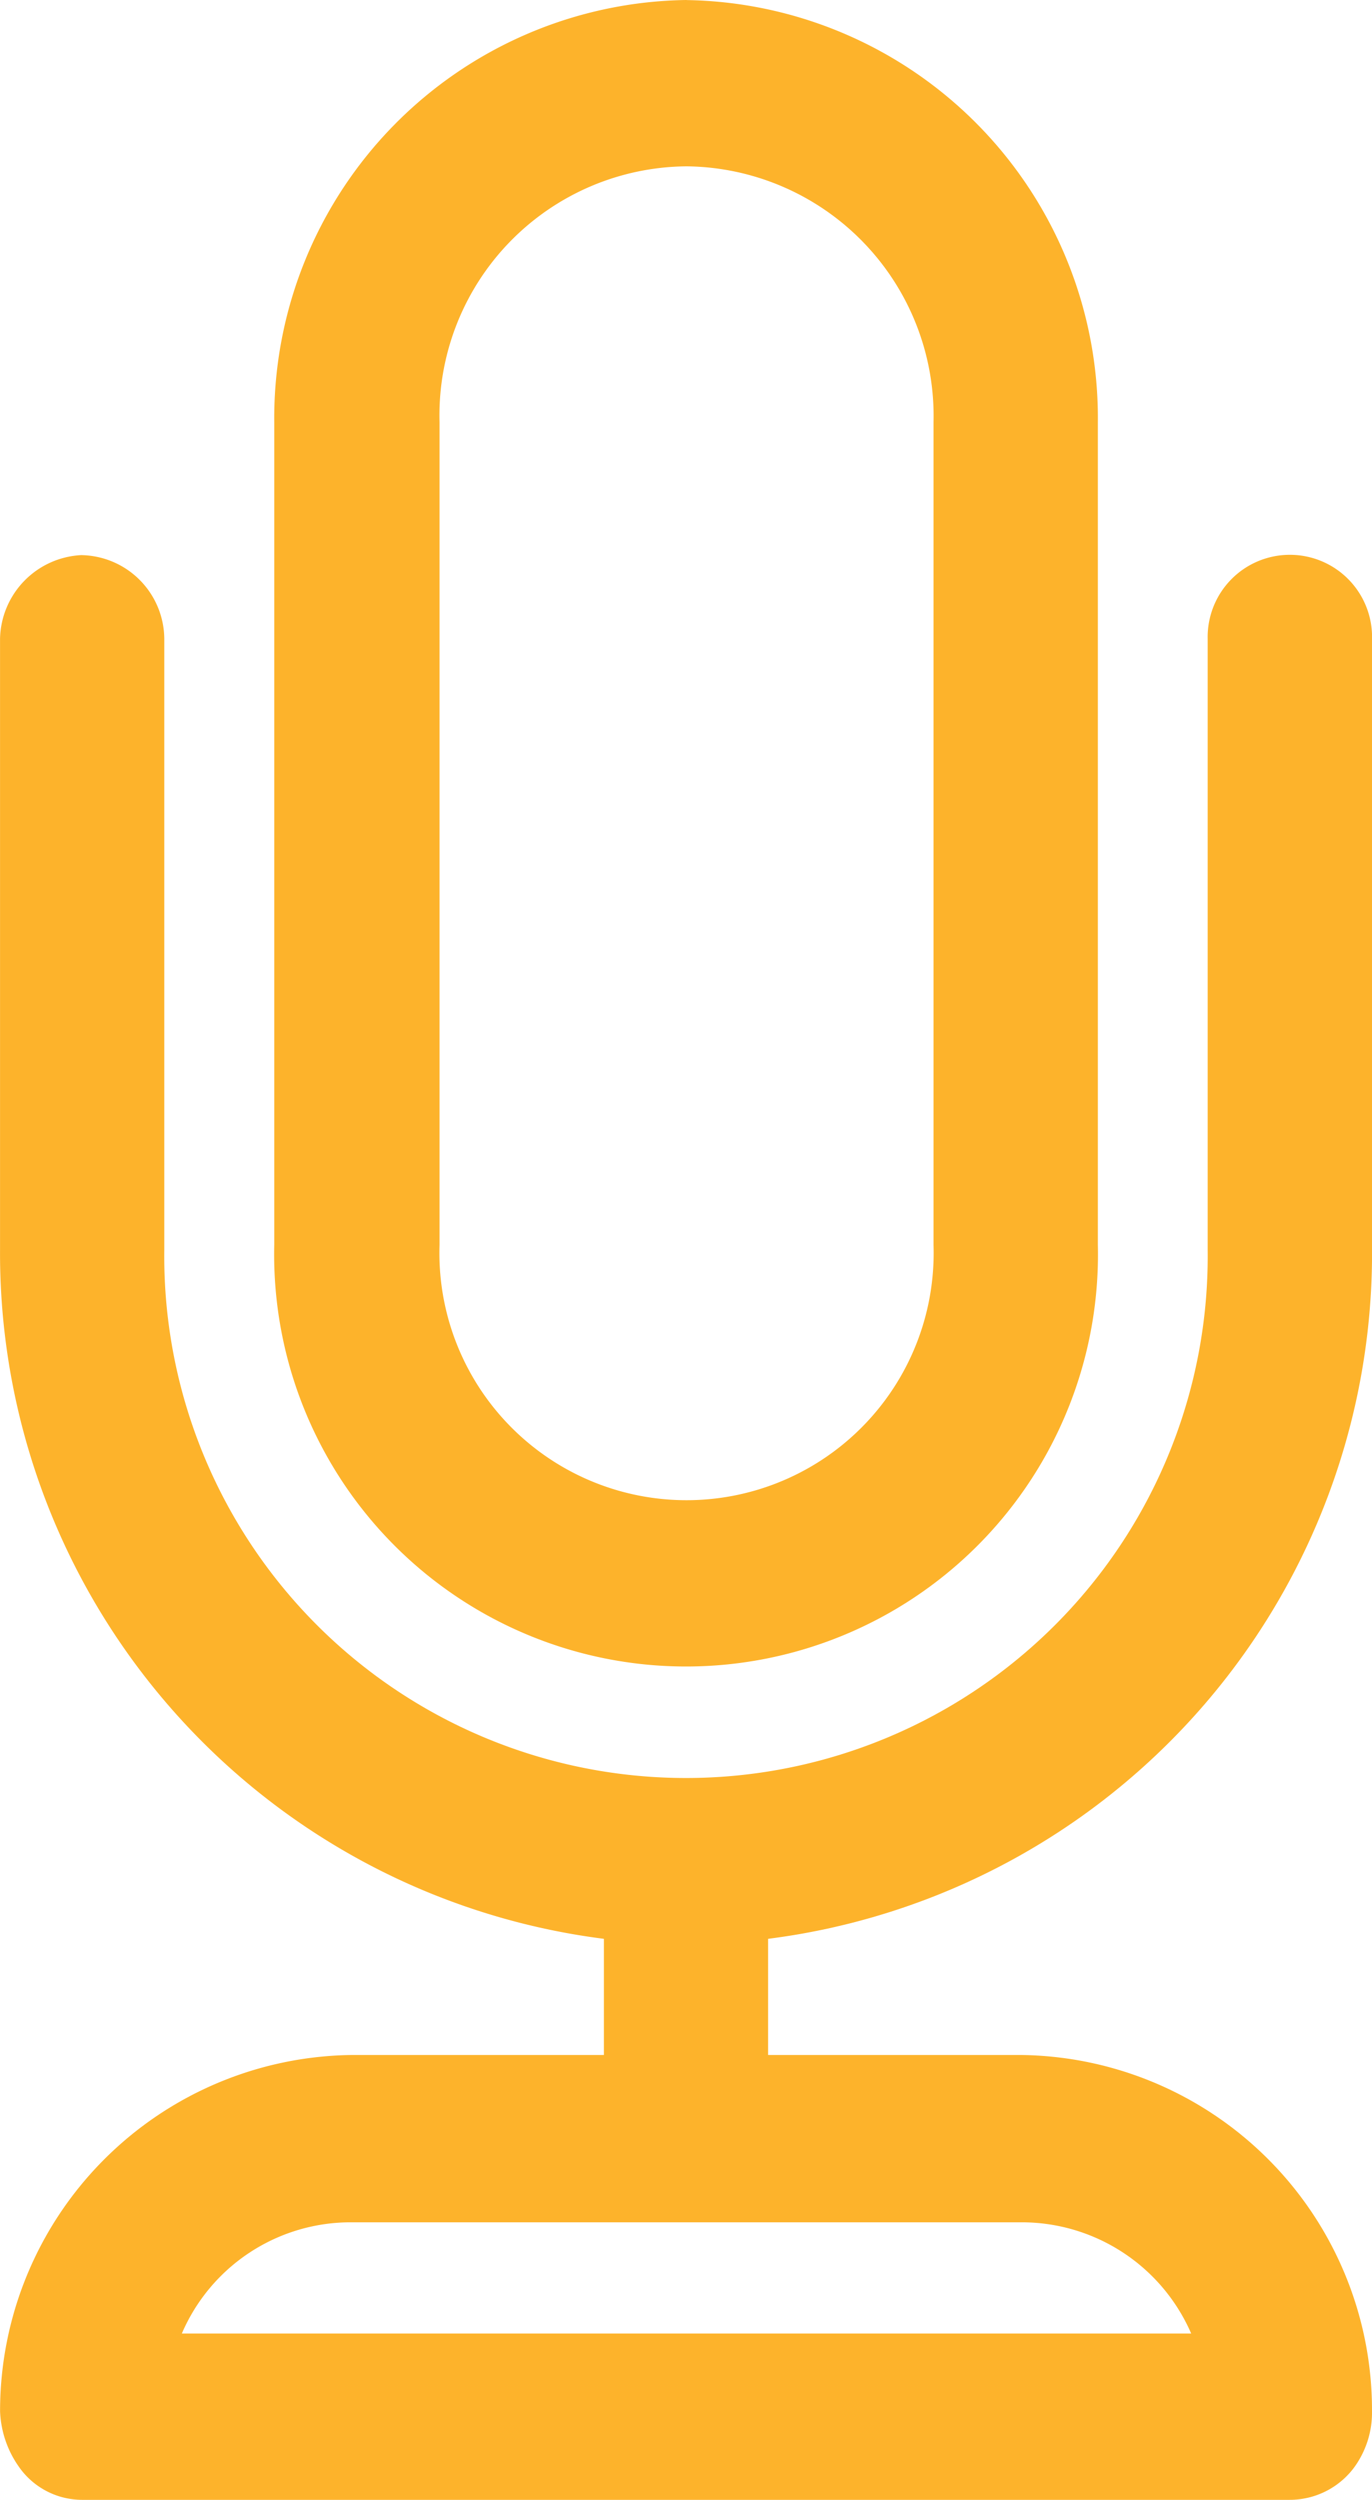
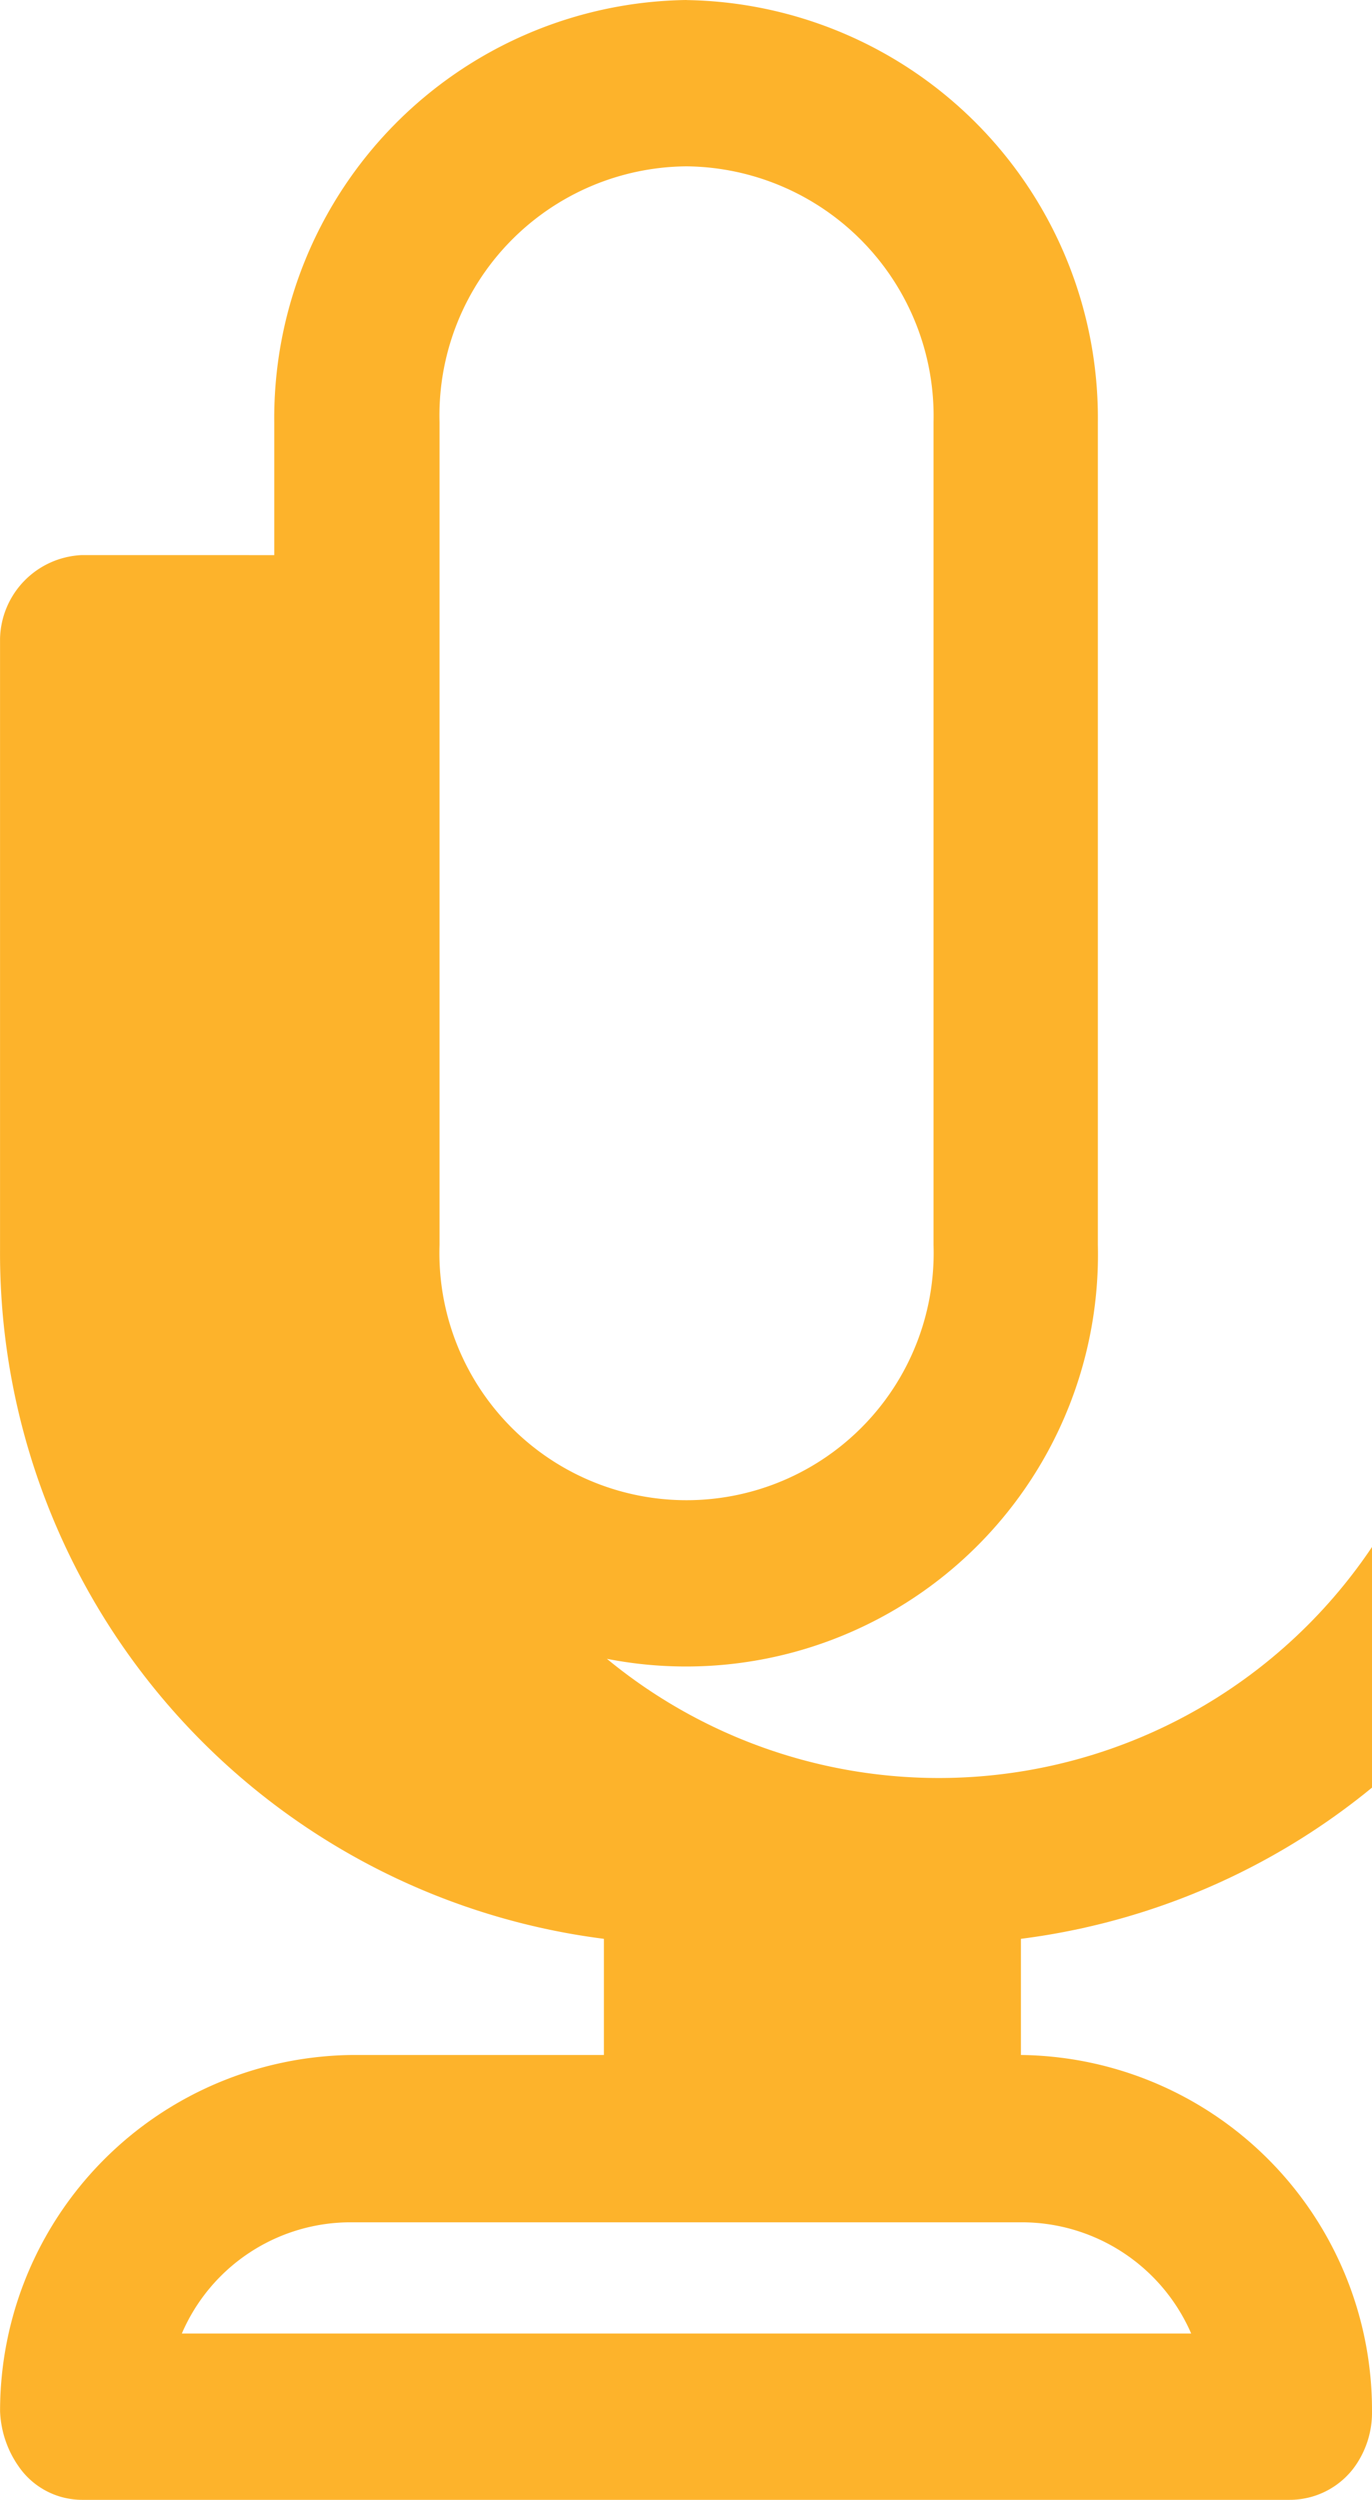
<svg xmlns="http://www.w3.org/2000/svg" width="36.403" height="66.322" viewBox="0 0 36.403 66.322">
  <g id="Group_60" data-name="Group 60" transform="translate(-2004.322 -2920.144)">
-     <path id="Path_167" data-name="Path 167" d="M259.069,81.148a11.091,11.091,0,0,0-10.939,11.2v21.828a10.929,10.929,0,1,0,21.852,0V92.35a11.087,11.087,0,0,0-10.913-11.2Zm0,4.413a6.623,6.623,0,0,1,6.553,6.789v21.828a6.557,6.557,0,1,1-13.107,0V92.35a6.608,6.608,0,0,1,6.554-6.789ZM243.021,95.875a2.27,2.27,0,0,0-2.167,2.22v16.214a18.336,18.336,0,0,0,16.022,18.277v3.082h-6.682a9.445,9.445,0,0,0-9.339,9.451,2.73,2.73,0,0,0,.568,1.567,2.047,2.047,0,0,0,1.625.784h32.017a2.131,2.131,0,0,0,1.7-.836,2.465,2.465,0,0,0,.491-1.515,9.423,9.423,0,0,0-9.315-9.451h-6.708v-3.082a18.336,18.336,0,0,0,16.024-18.277V98.095a2.181,2.181,0,1,0-4.361,0V114.31a13.843,13.843,0,1,1-27.684,0V98.095a2.238,2.238,0,0,0-2.192-2.219Zm7.172,44.232h17.75a4.9,4.9,0,0,1,4.515,2.95h-26.78a4.874,4.874,0,0,1,4.515-2.95Z" transform="translate(1763.469 2838.996)" fill="#fdb32b" />
+     <path id="Path_167" data-name="Path 167" d="M259.069,81.148a11.091,11.091,0,0,0-10.939,11.2v21.828a10.929,10.929,0,1,0,21.852,0V92.35a11.087,11.087,0,0,0-10.913-11.2Zm0,4.413a6.623,6.623,0,0,1,6.553,6.789v21.828a6.557,6.557,0,1,1-13.107,0V92.35a6.608,6.608,0,0,1,6.554-6.789ZM243.021,95.875a2.27,2.27,0,0,0-2.167,2.22v16.214a18.336,18.336,0,0,0,16.022,18.277v3.082h-6.682a9.445,9.445,0,0,0-9.339,9.451,2.73,2.73,0,0,0,.568,1.567,2.047,2.047,0,0,0,1.625.784h32.017a2.131,2.131,0,0,0,1.7-.836,2.465,2.465,0,0,0,.491-1.515,9.423,9.423,0,0,0-9.315-9.451v-3.082a18.336,18.336,0,0,0,16.024-18.277V98.095a2.181,2.181,0,1,0-4.361,0V114.31a13.843,13.843,0,1,1-27.684,0V98.095a2.238,2.238,0,0,0-2.192-2.219Zm7.172,44.232h17.75a4.9,4.9,0,0,1,4.515,2.95h-26.78a4.874,4.874,0,0,1,4.515-2.95Z" transform="translate(1763.469 2838.996)" fill="#fdb32b" />
  </g>
</svg>